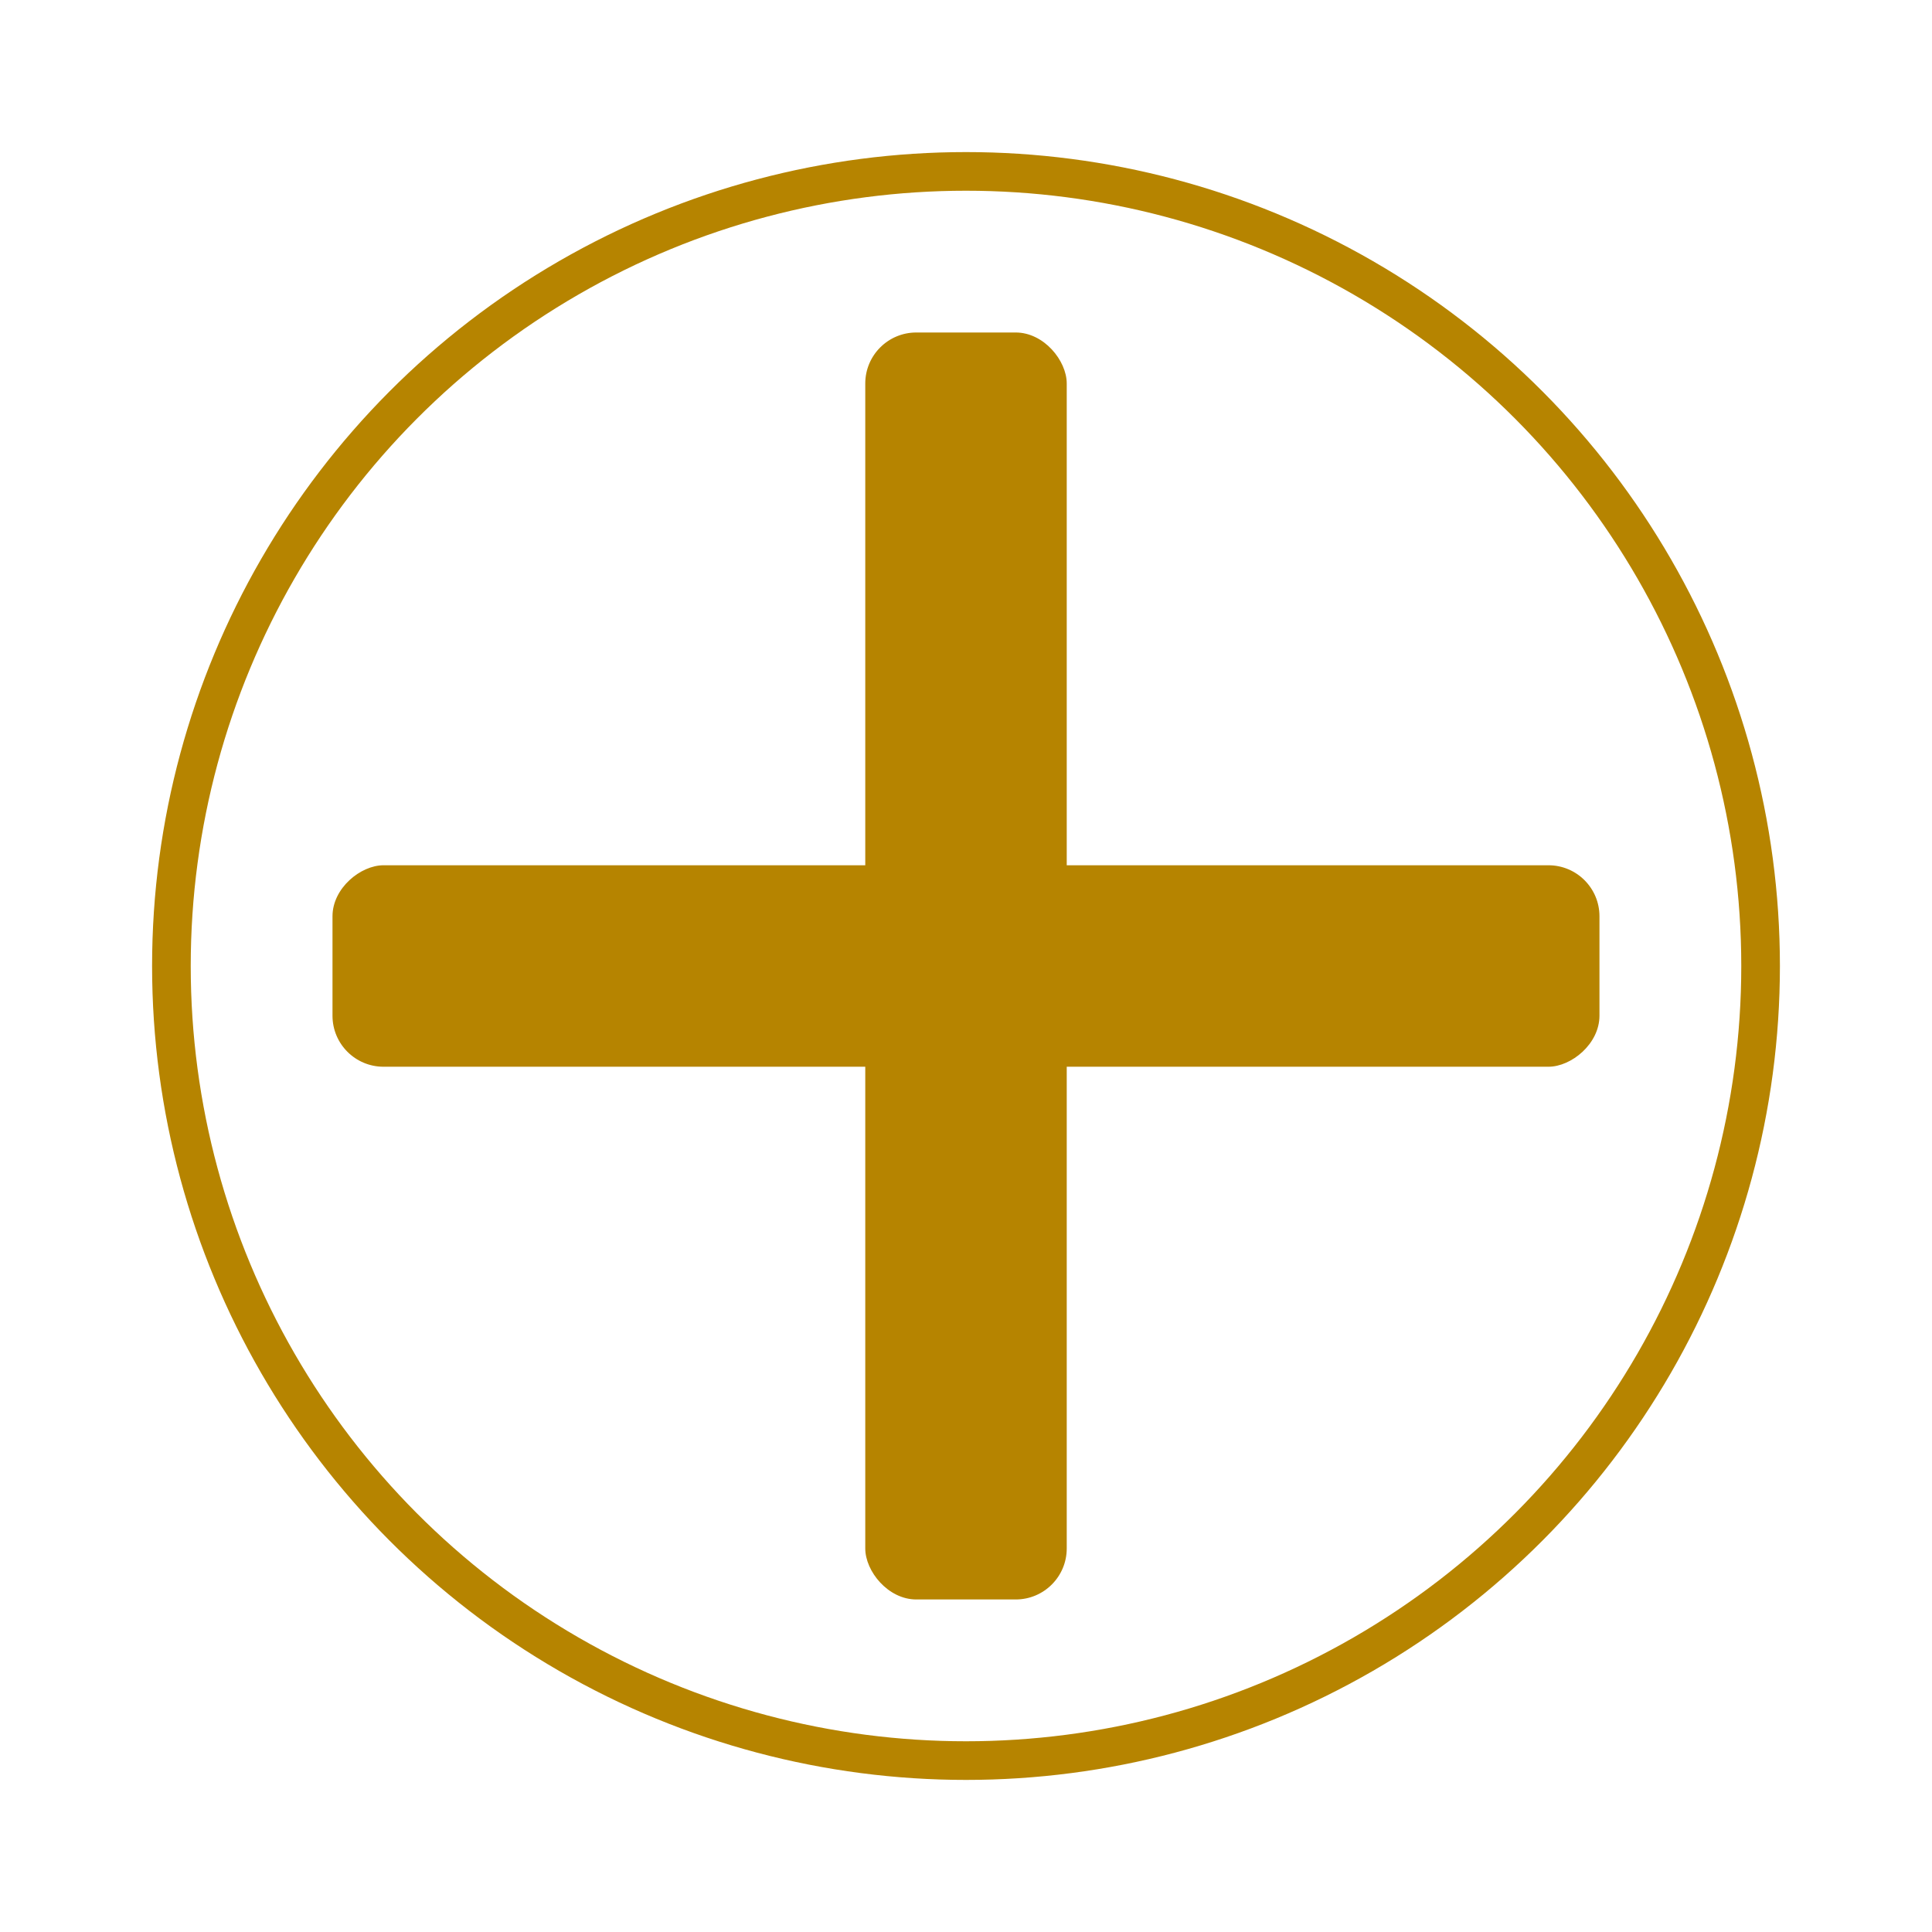
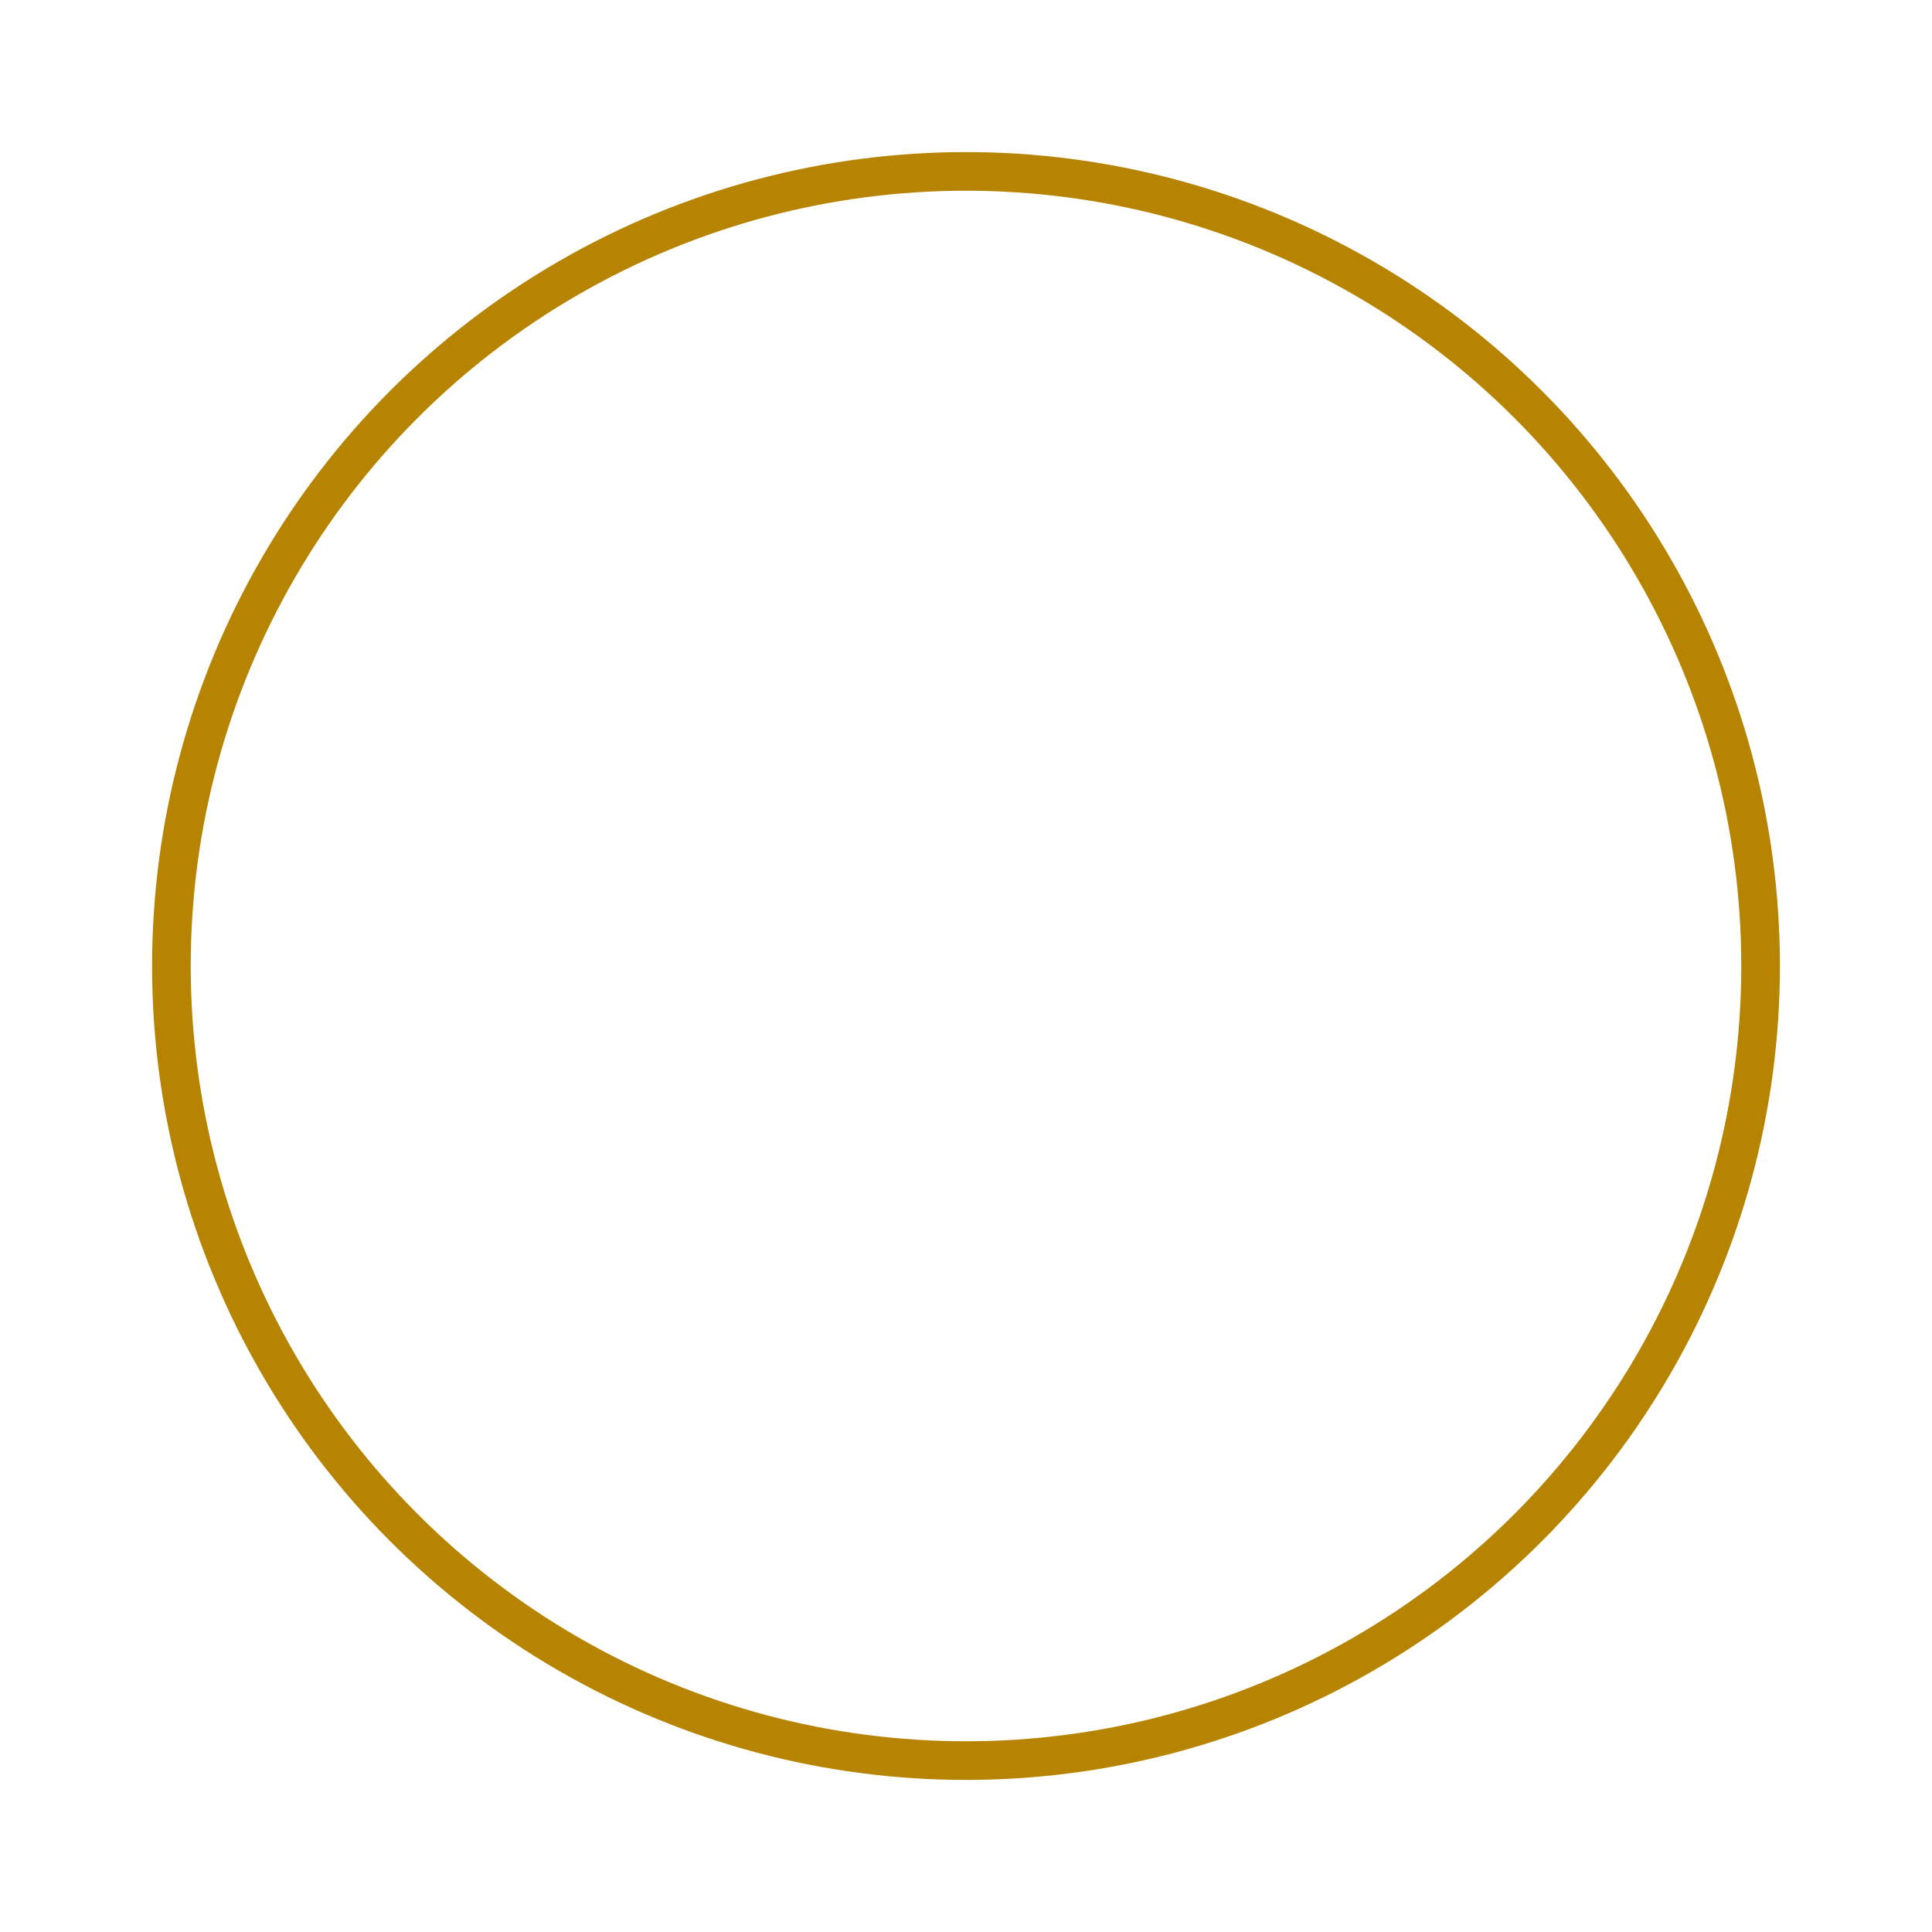
<svg xmlns="http://www.w3.org/2000/svg" id="LABELS" viewBox="0 0 500 500">
  <defs>
    <style>.cls-1{fill:none;stroke:#b68400;stroke-miterlimit:10;stroke-width:10px;}.cls-2{fill:#b68400;stroke-width:0px;}</style>
  </defs>
  <circle class="cls-1" cx="250" cy="250" r="205.64" />
-   <rect class="cls-2" x="223.93" y="86.06" width="52.14" height="327.89" rx="13.2" ry="13.2" transform="translate(500 0) rotate(90)" />
-   <rect class="cls-2" x="223.93" y="86.06" width="52.14" height="327.89" rx="13.2" ry="13.2" transform="translate(500 500) rotate(180)" />
</svg>